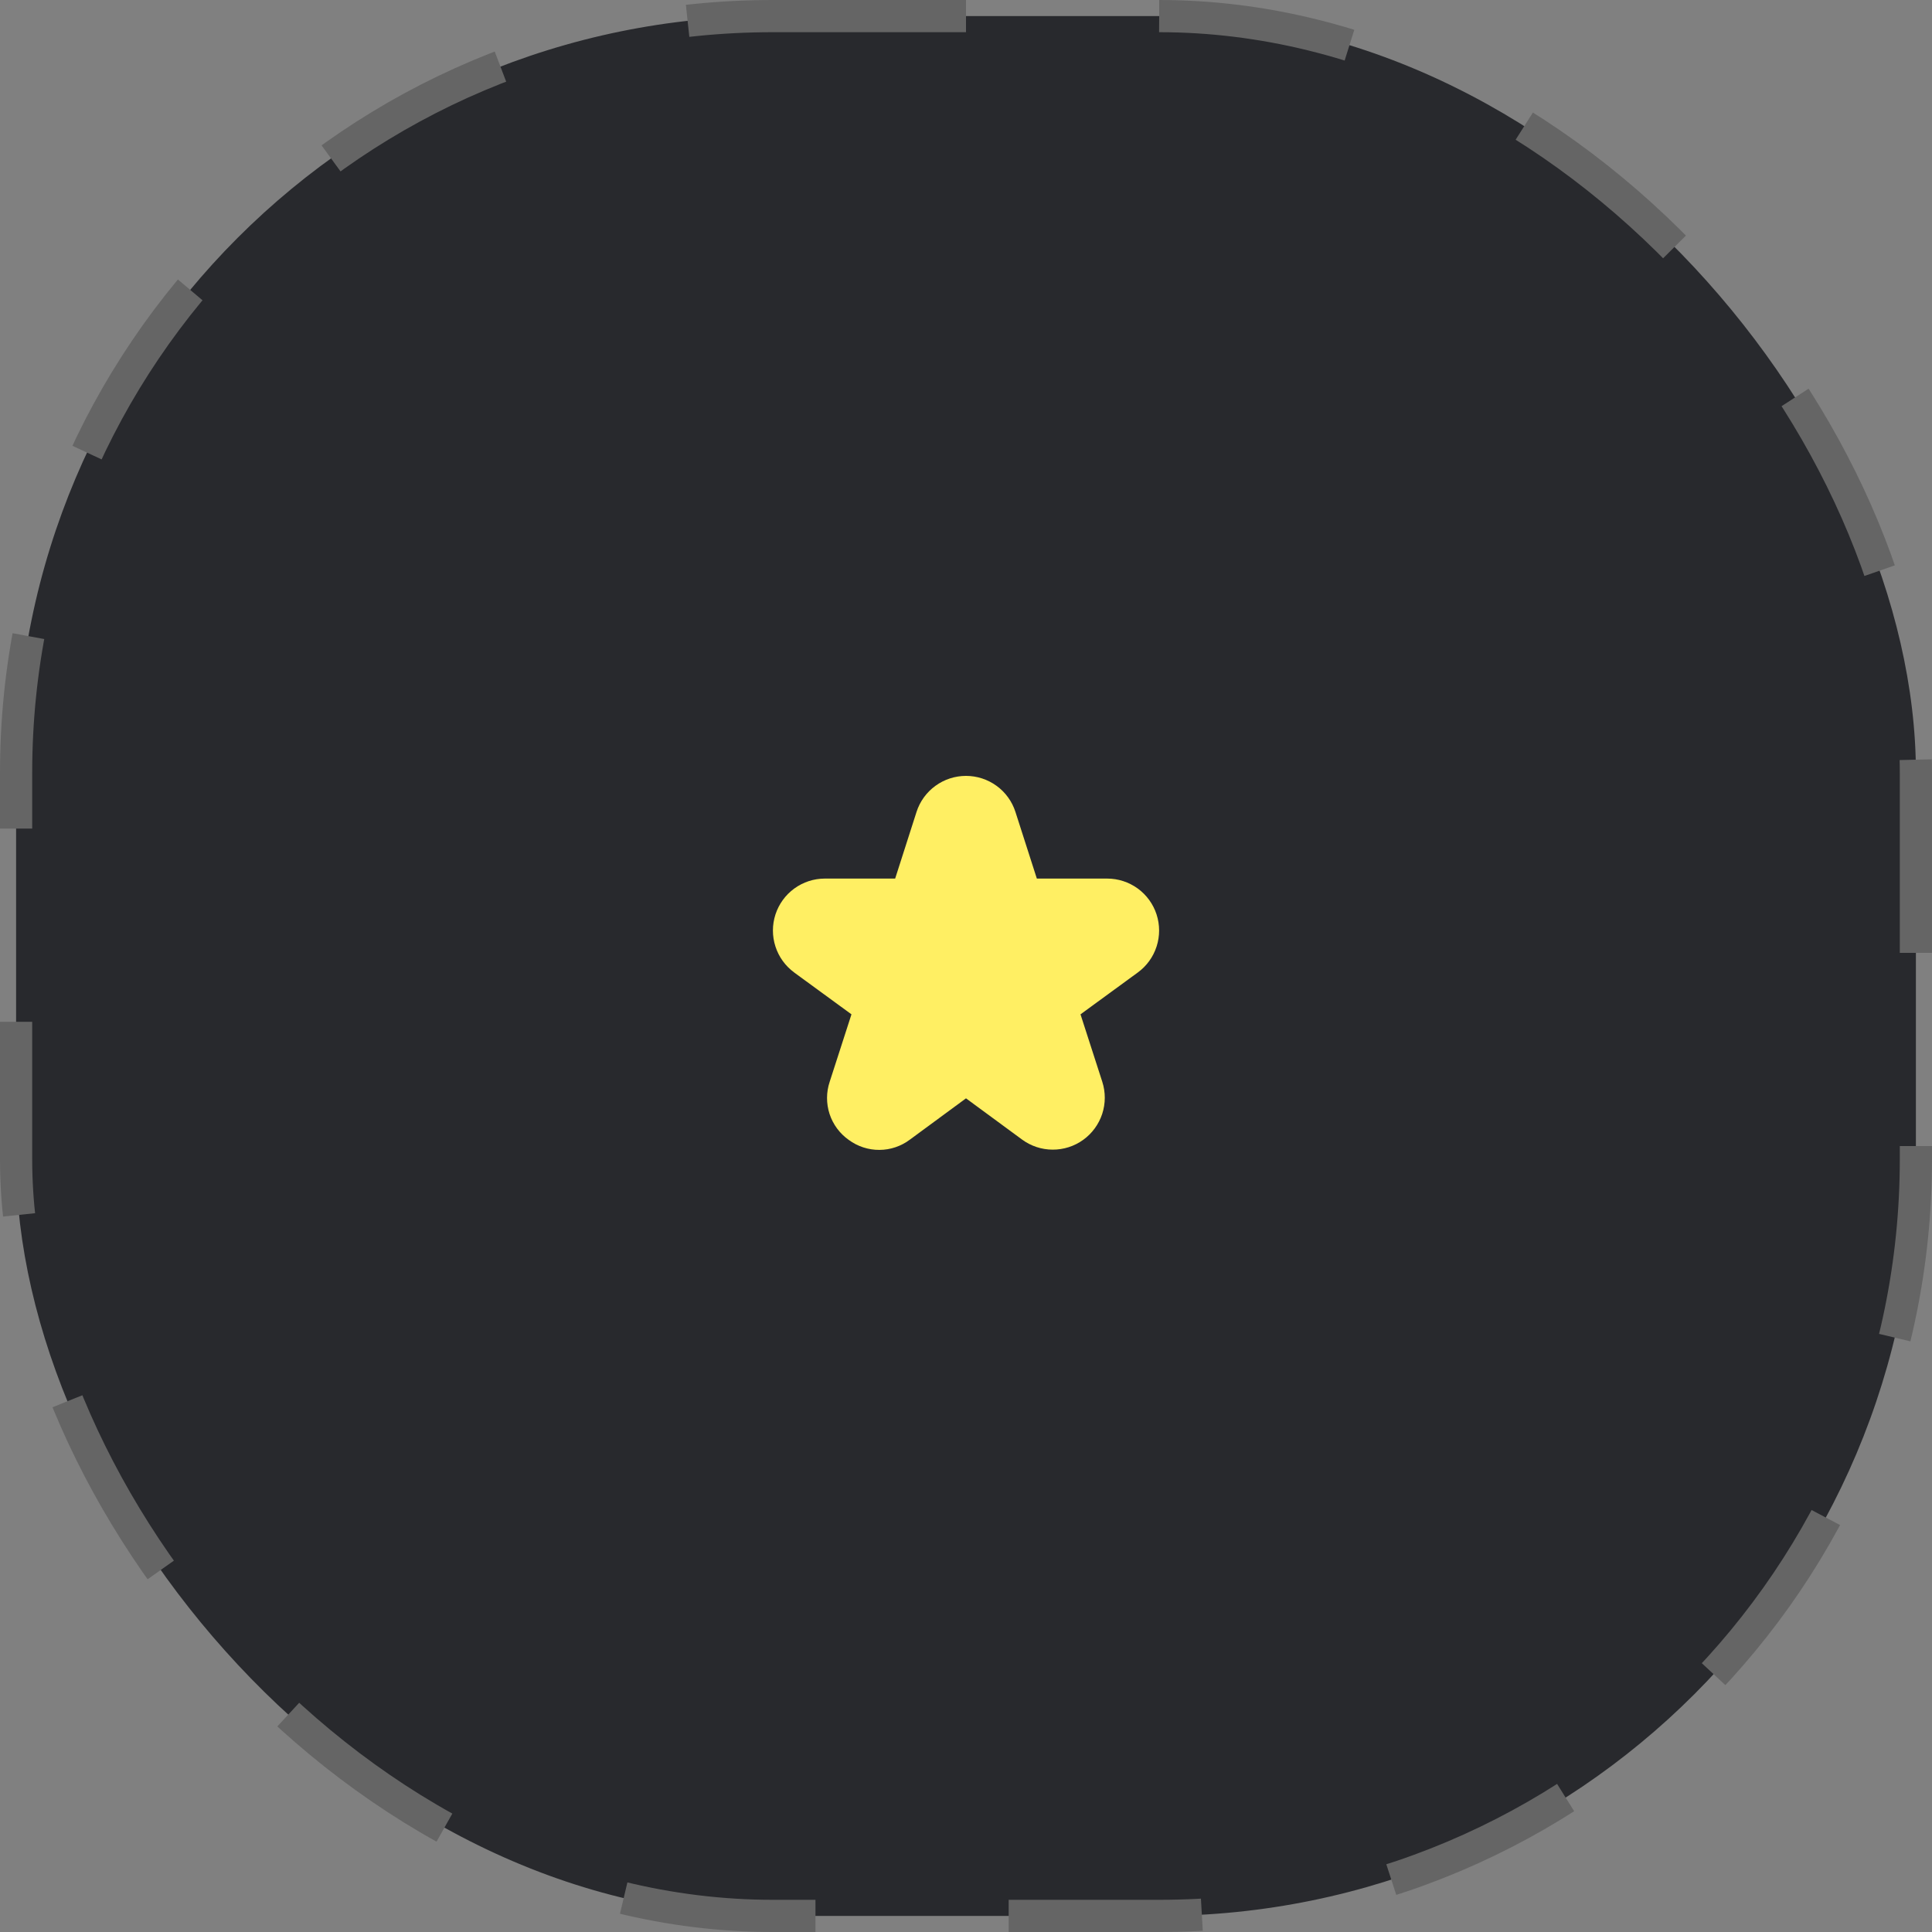
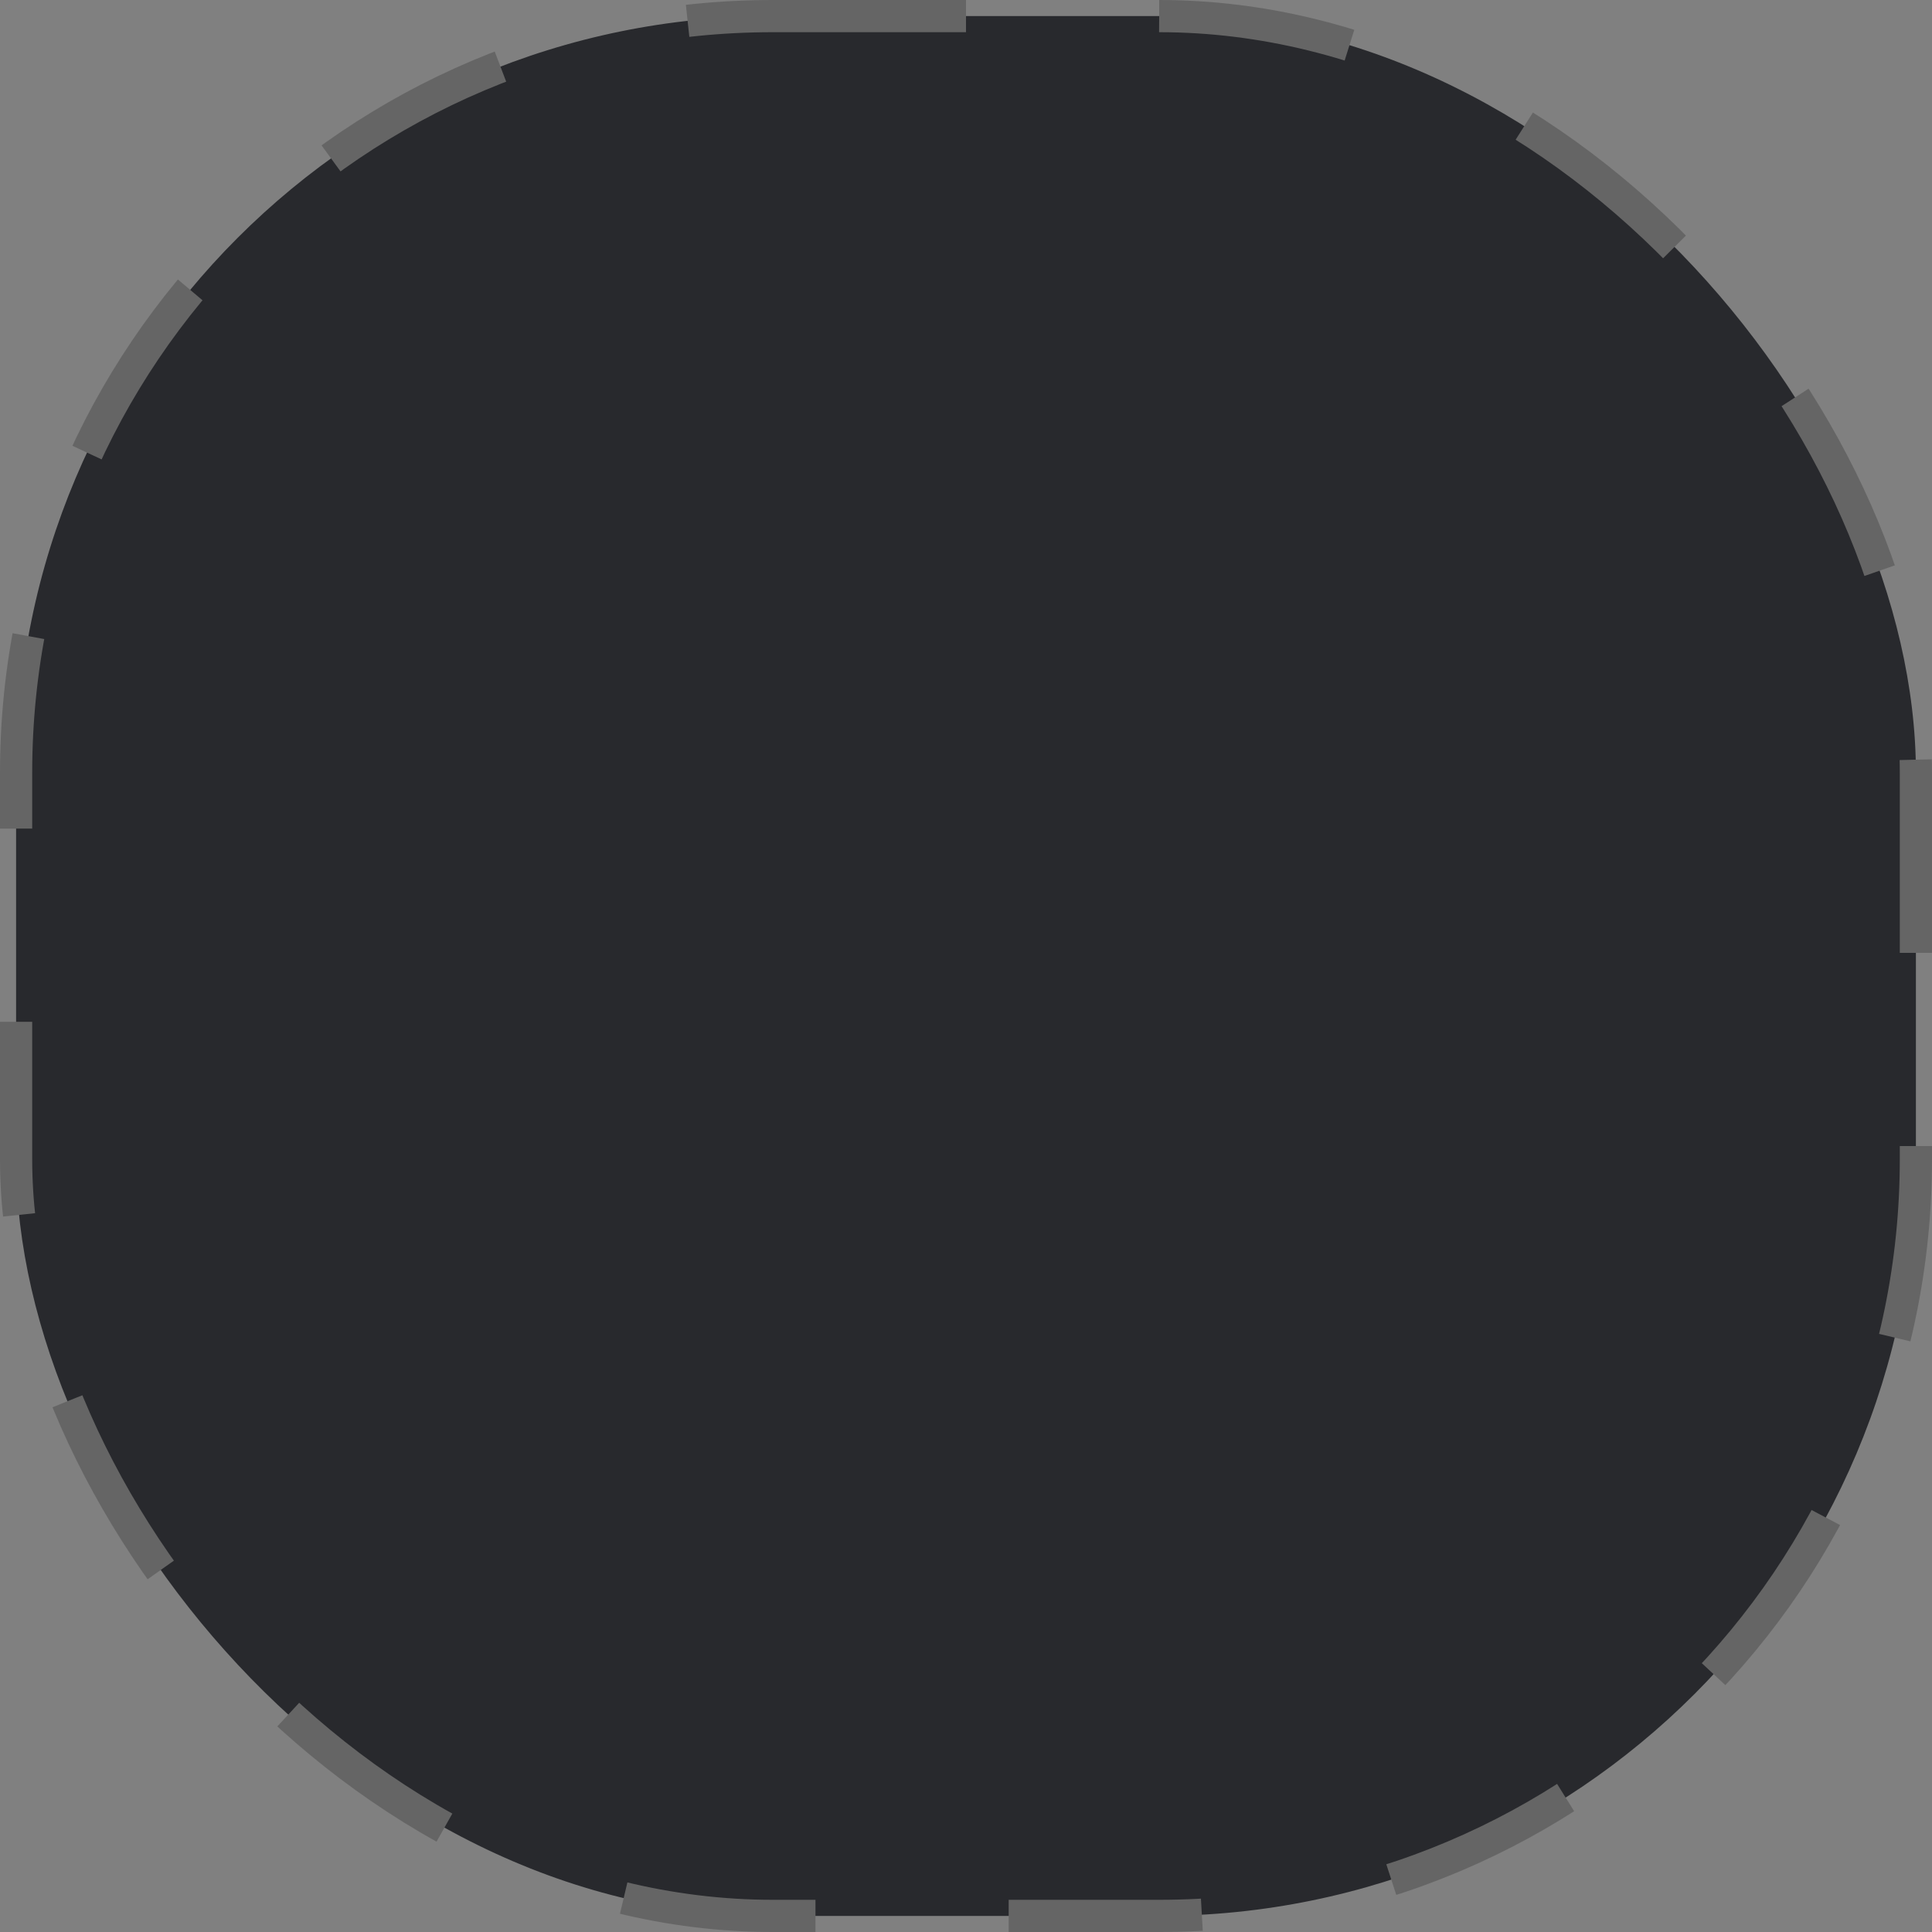
<svg xmlns="http://www.w3.org/2000/svg" width="60" height="60" viewBox="0 0 60 60" fill="none">
  <rect x="0" y="0" width="60" height="60" fill="#808080" stroke="none" />
  <rect x="0.5" y="0.5" width="59" height="59" rx="23.5" fill="#28292D" />
  <rect x="0.5" y="0.5" width="59" height="59" rx="23.5" stroke="#656565" stroke-dasharray="6 6" />
  <g clip-path="url(#clip0_52_938)">
-     <path d="M24.663 30.201L26.443 31.501L25.767 33.594C25.658 33.919 25.657 34.27 25.763 34.596C25.87 34.921 26.079 35.204 26.359 35.401C26.634 35.604 26.968 35.713 27.311 35.711C27.653 35.71 27.986 35.597 28.259 35.391L30 34.11L31.741 35.39C32.016 35.592 32.347 35.702 32.689 35.703C33.03 35.705 33.363 35.599 33.64 35.399C33.917 35.199 34.123 34.917 34.23 34.593C34.336 34.269 34.337 33.919 34.232 33.594L33.556 31.501L35.336 30.201C35.611 30 35.815 29.718 35.919 29.394C36.024 29.07 36.023 28.722 35.918 28.398C35.813 28.075 35.608 27.793 35.333 27.593C35.057 27.393 34.726 27.285 34.386 27.285H32.2L31.536 25.217C31.432 24.891 31.227 24.607 30.951 24.406C30.674 24.204 30.341 24.096 30 24.096C29.658 24.096 29.325 24.204 29.049 24.406C28.773 24.607 28.567 24.891 28.463 25.217L27.8 27.285H25.615C25.275 27.285 24.944 27.393 24.669 27.593C24.393 27.793 24.189 28.075 24.083 28.398C23.978 28.722 23.977 29.07 24.082 29.394C24.186 29.718 24.39 30 24.665 30.201H24.663Z" fill="#FFEF63" />
+     <path d="M24.663 30.201L26.443 31.501L25.767 33.594C25.658 33.919 25.657 34.27 25.763 34.596C25.87 34.921 26.079 35.204 26.359 35.401C26.634 35.604 26.968 35.713 27.311 35.711C27.653 35.71 27.986 35.597 28.259 35.391L30 34.11L31.741 35.39C32.016 35.592 32.347 35.702 32.689 35.703C33.03 35.705 33.363 35.599 33.64 35.399C33.917 35.199 34.123 34.917 34.23 34.593C34.336 34.269 34.337 33.919 34.232 33.594L33.556 31.501L35.336 30.201C35.611 30 35.815 29.718 35.919 29.394C36.024 29.07 36.023 28.722 35.918 28.398C35.813 28.075 35.608 27.793 35.333 27.593C35.057 27.393 34.726 27.285 34.386 27.285L31.536 25.217C31.432 24.891 31.227 24.607 30.951 24.406C30.674 24.204 30.341 24.096 30 24.096C29.658 24.096 29.325 24.204 29.049 24.406C28.773 24.607 28.567 24.891 28.463 25.217L27.8 27.285H25.615C25.275 27.285 24.944 27.393 24.669 27.593C24.393 27.793 24.189 28.075 24.083 28.398C23.978 28.722 23.977 29.07 24.082 29.394C24.186 29.718 24.39 30 24.665 30.201H24.663Z" fill="#FFEF63" />
  </g>
  <defs>
    <clipPath id="clip0_52_938">
-       <rect width="12" height="12" fill="white" transform="translate(24 24)" />
-     </clipPath>
+       </clipPath>
  </defs>
</svg>